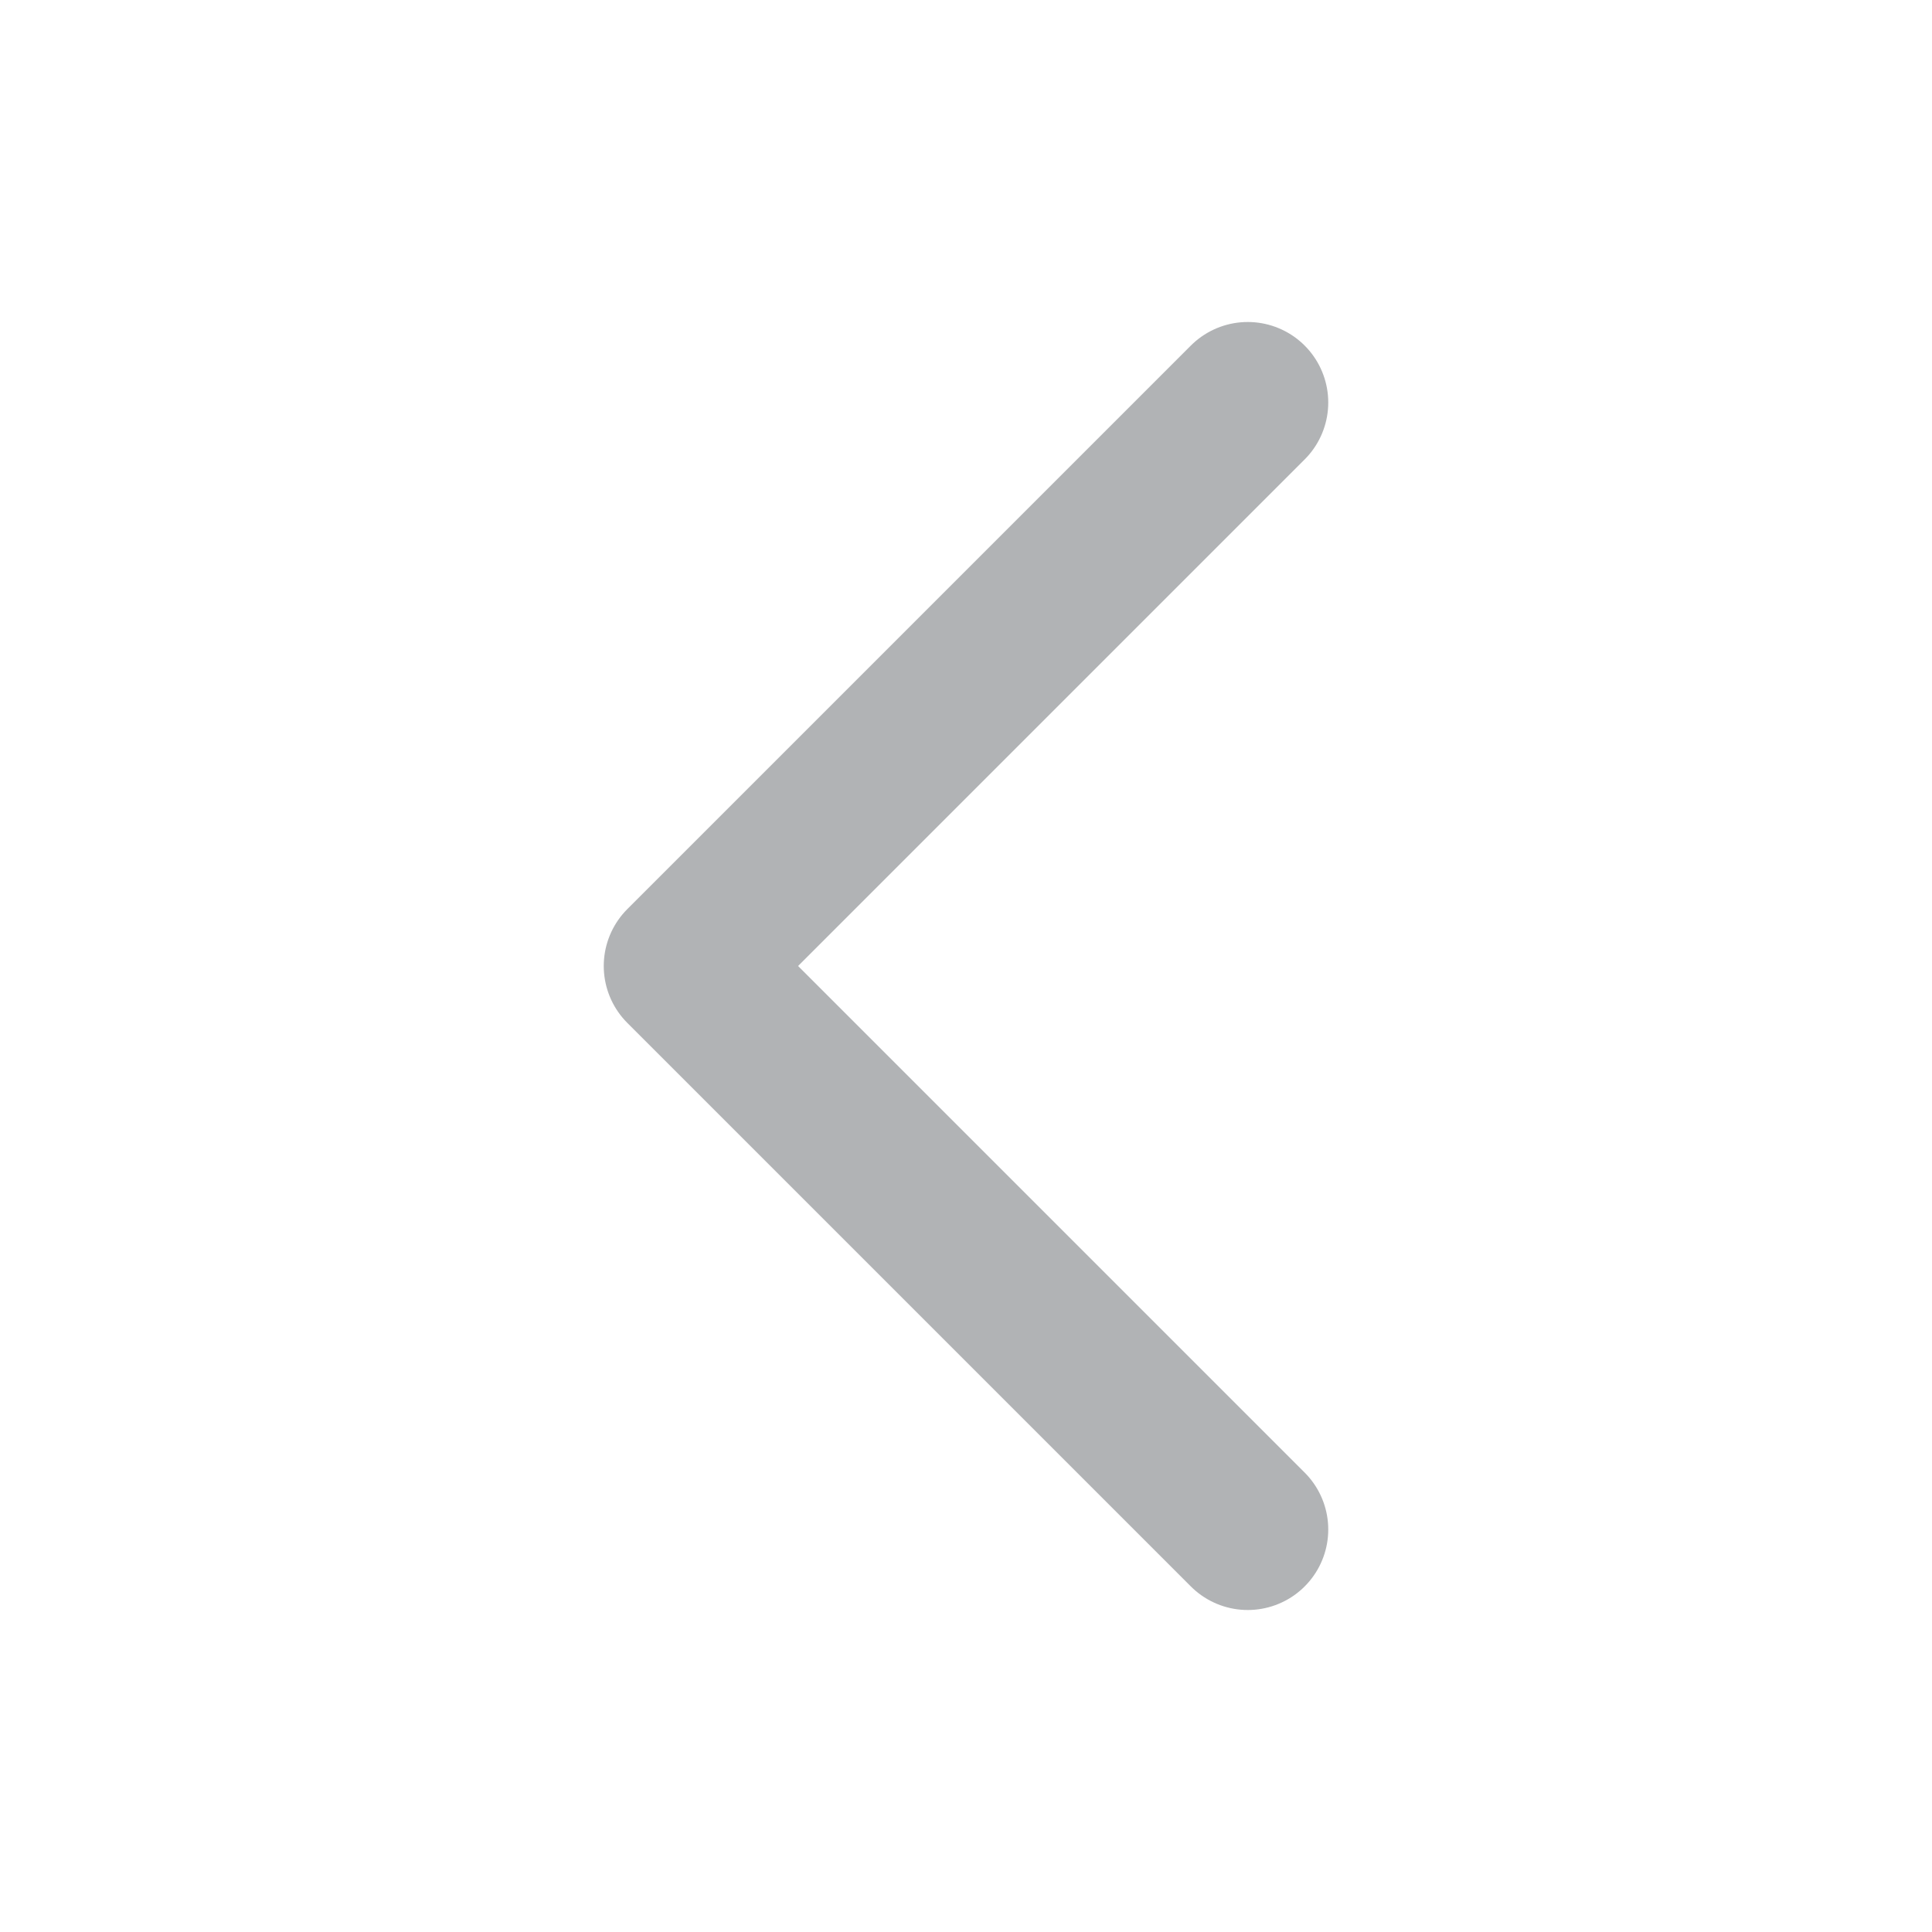
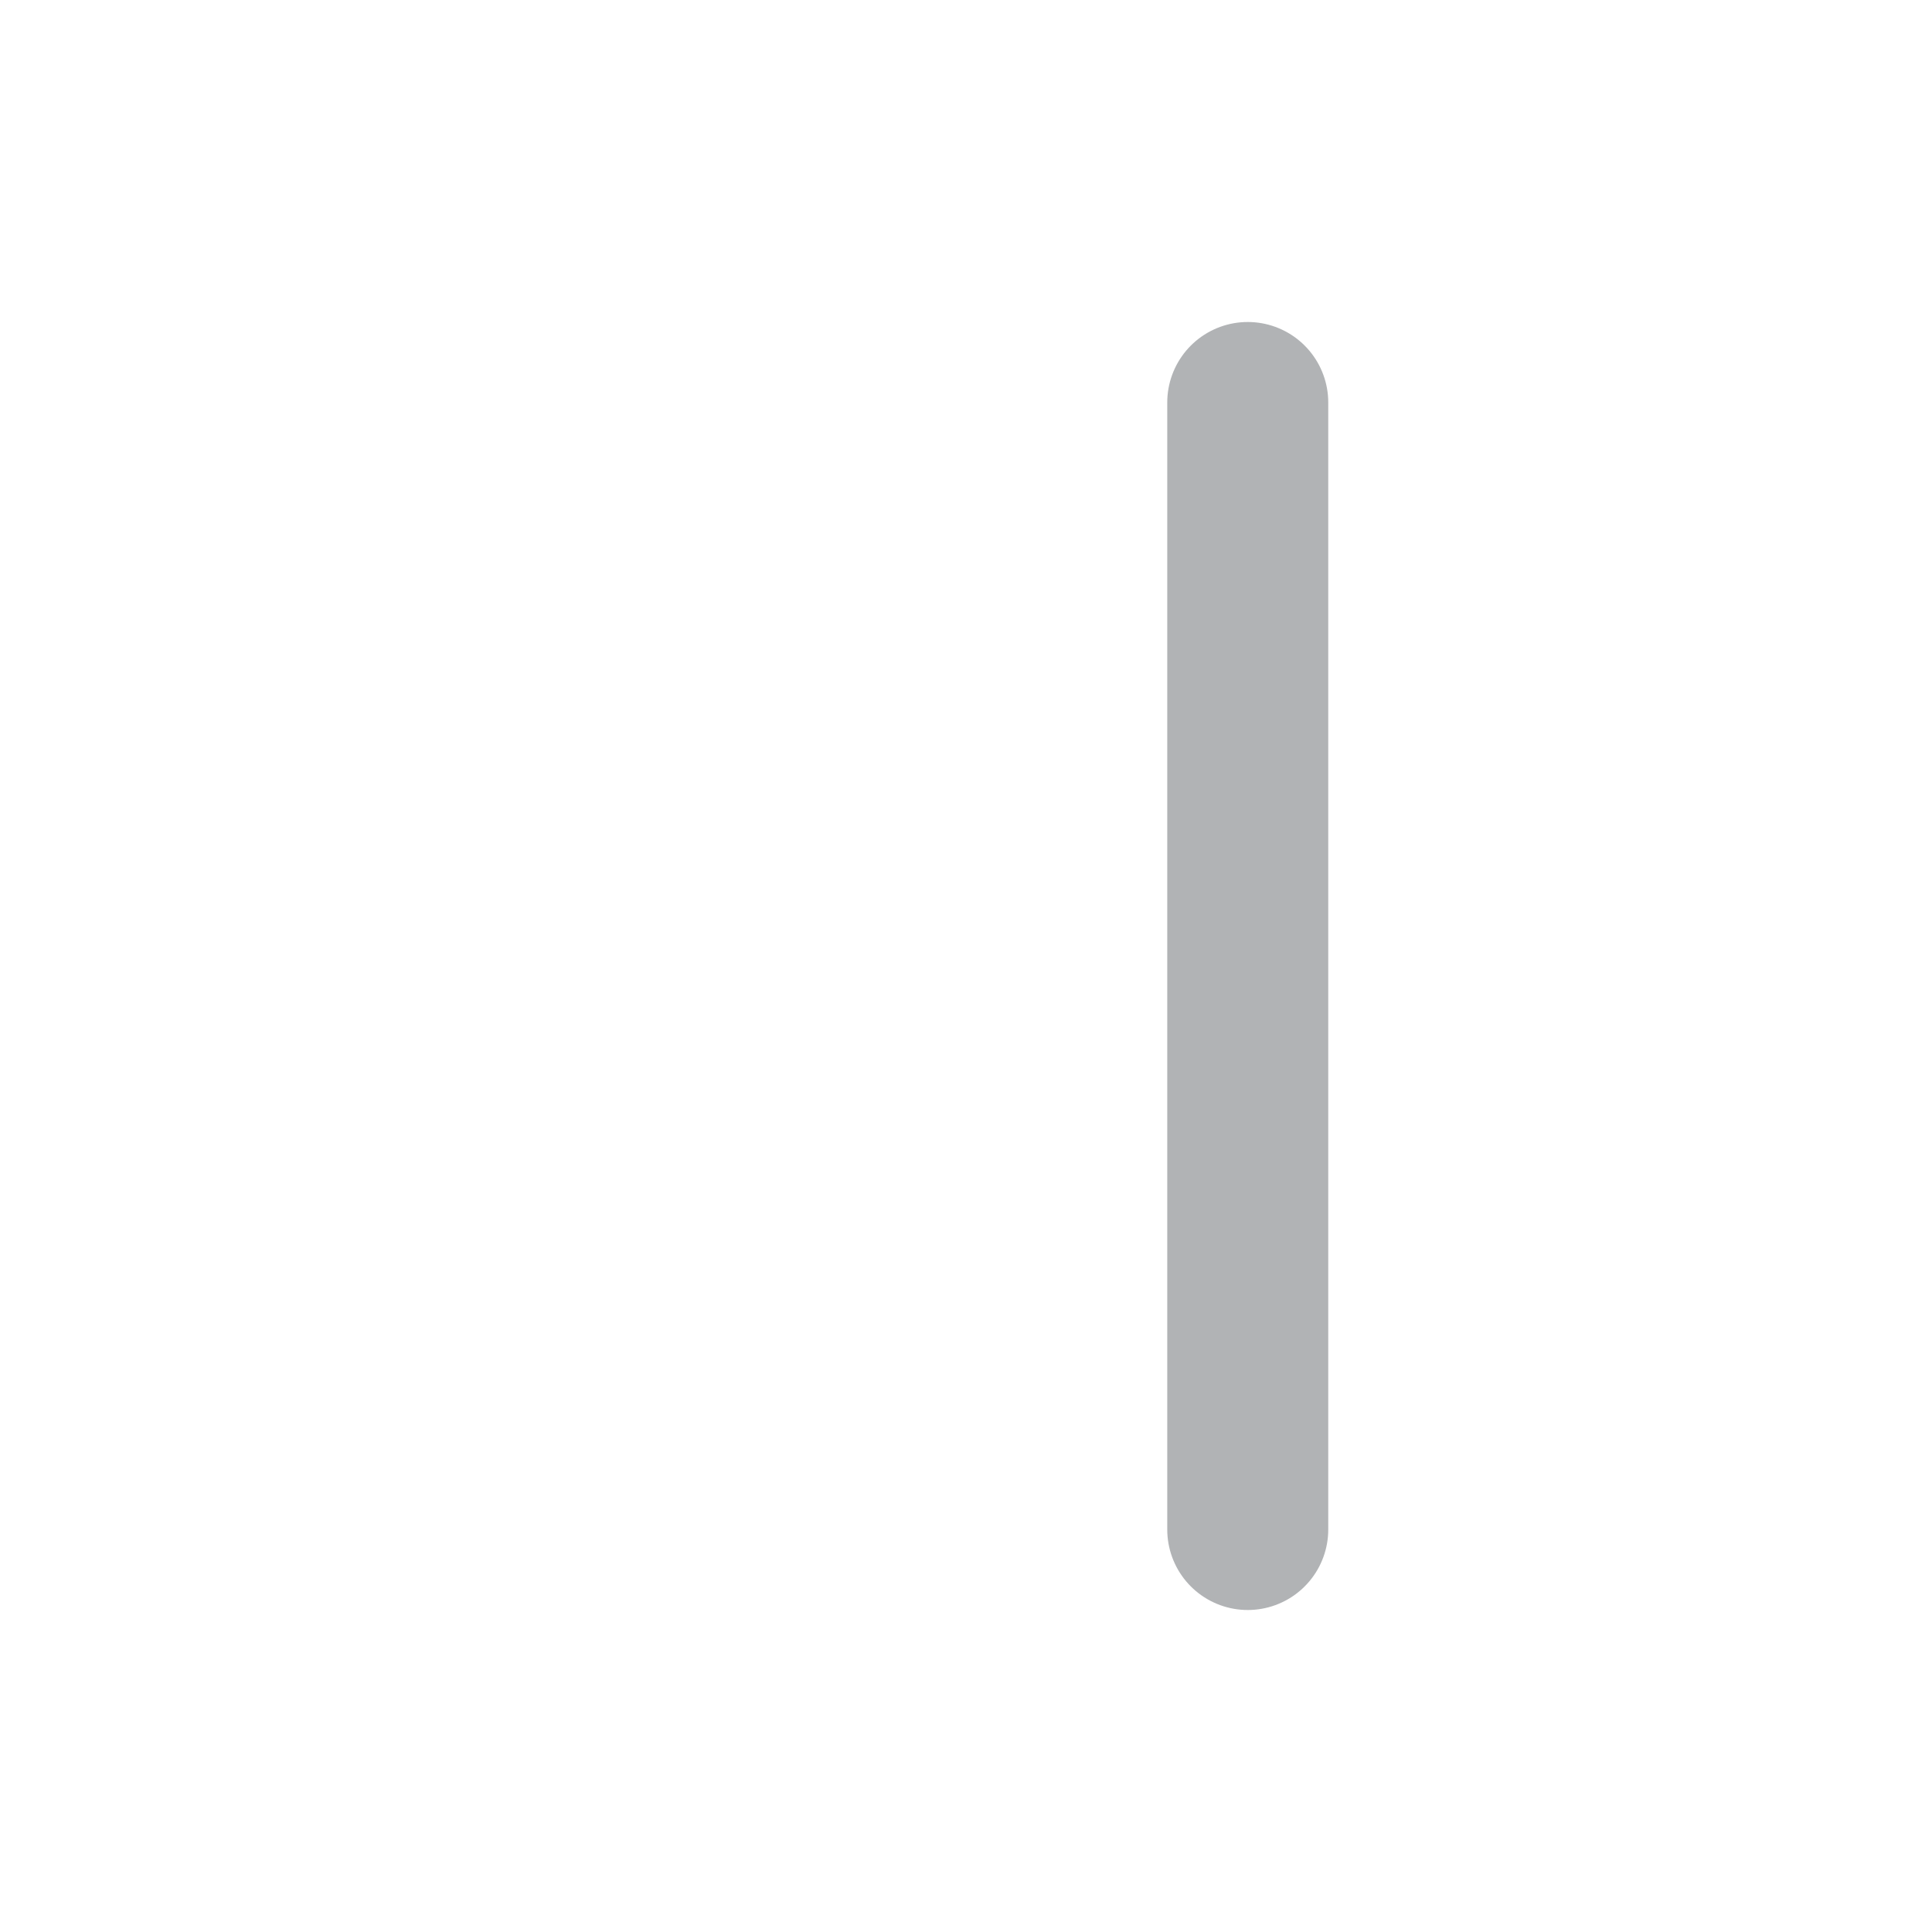
<svg xmlns="http://www.w3.org/2000/svg" width="24" height="24" viewBox="0 0 24 24" fill="none">
-   <path d="M15.5 19L8.5 12L15.5 5" stroke="#B1B3B5" stroke-width="2" stroke-linecap="round" stroke-linejoin="round" />
+   <path d="M15.5 19L15.5 5" stroke="#B1B3B5" stroke-width="2" stroke-linecap="round" stroke-linejoin="round" />
</svg>